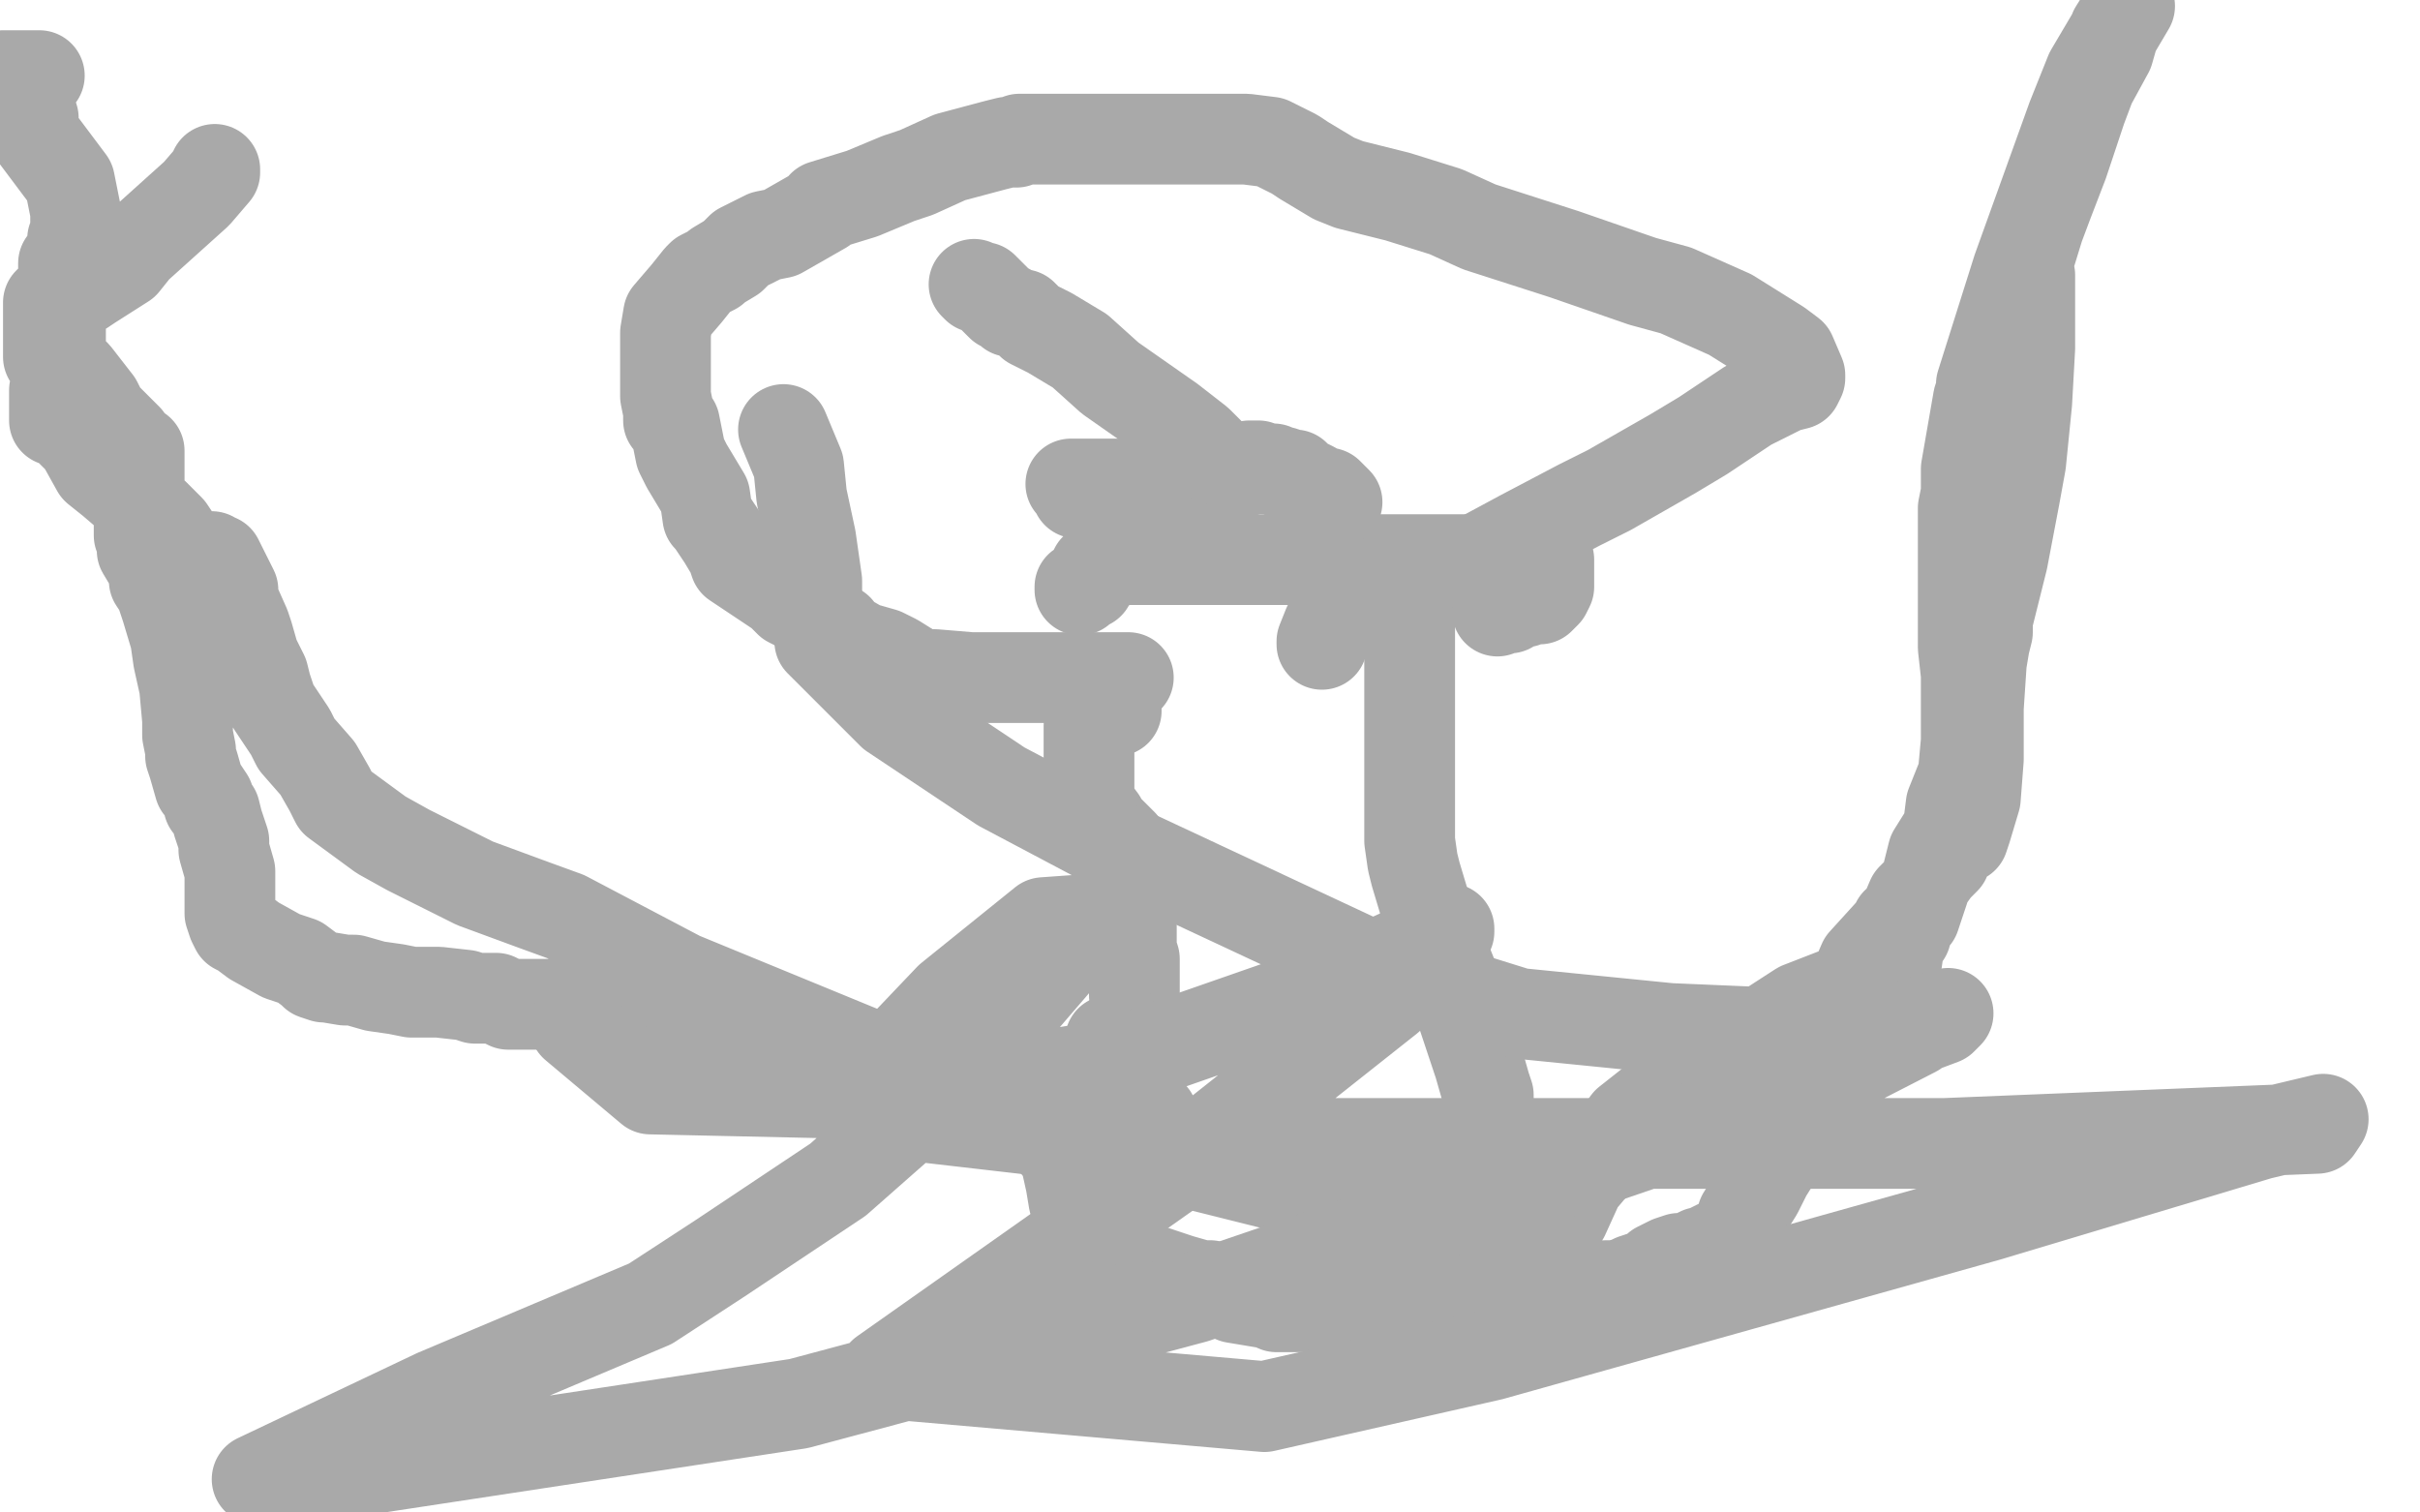
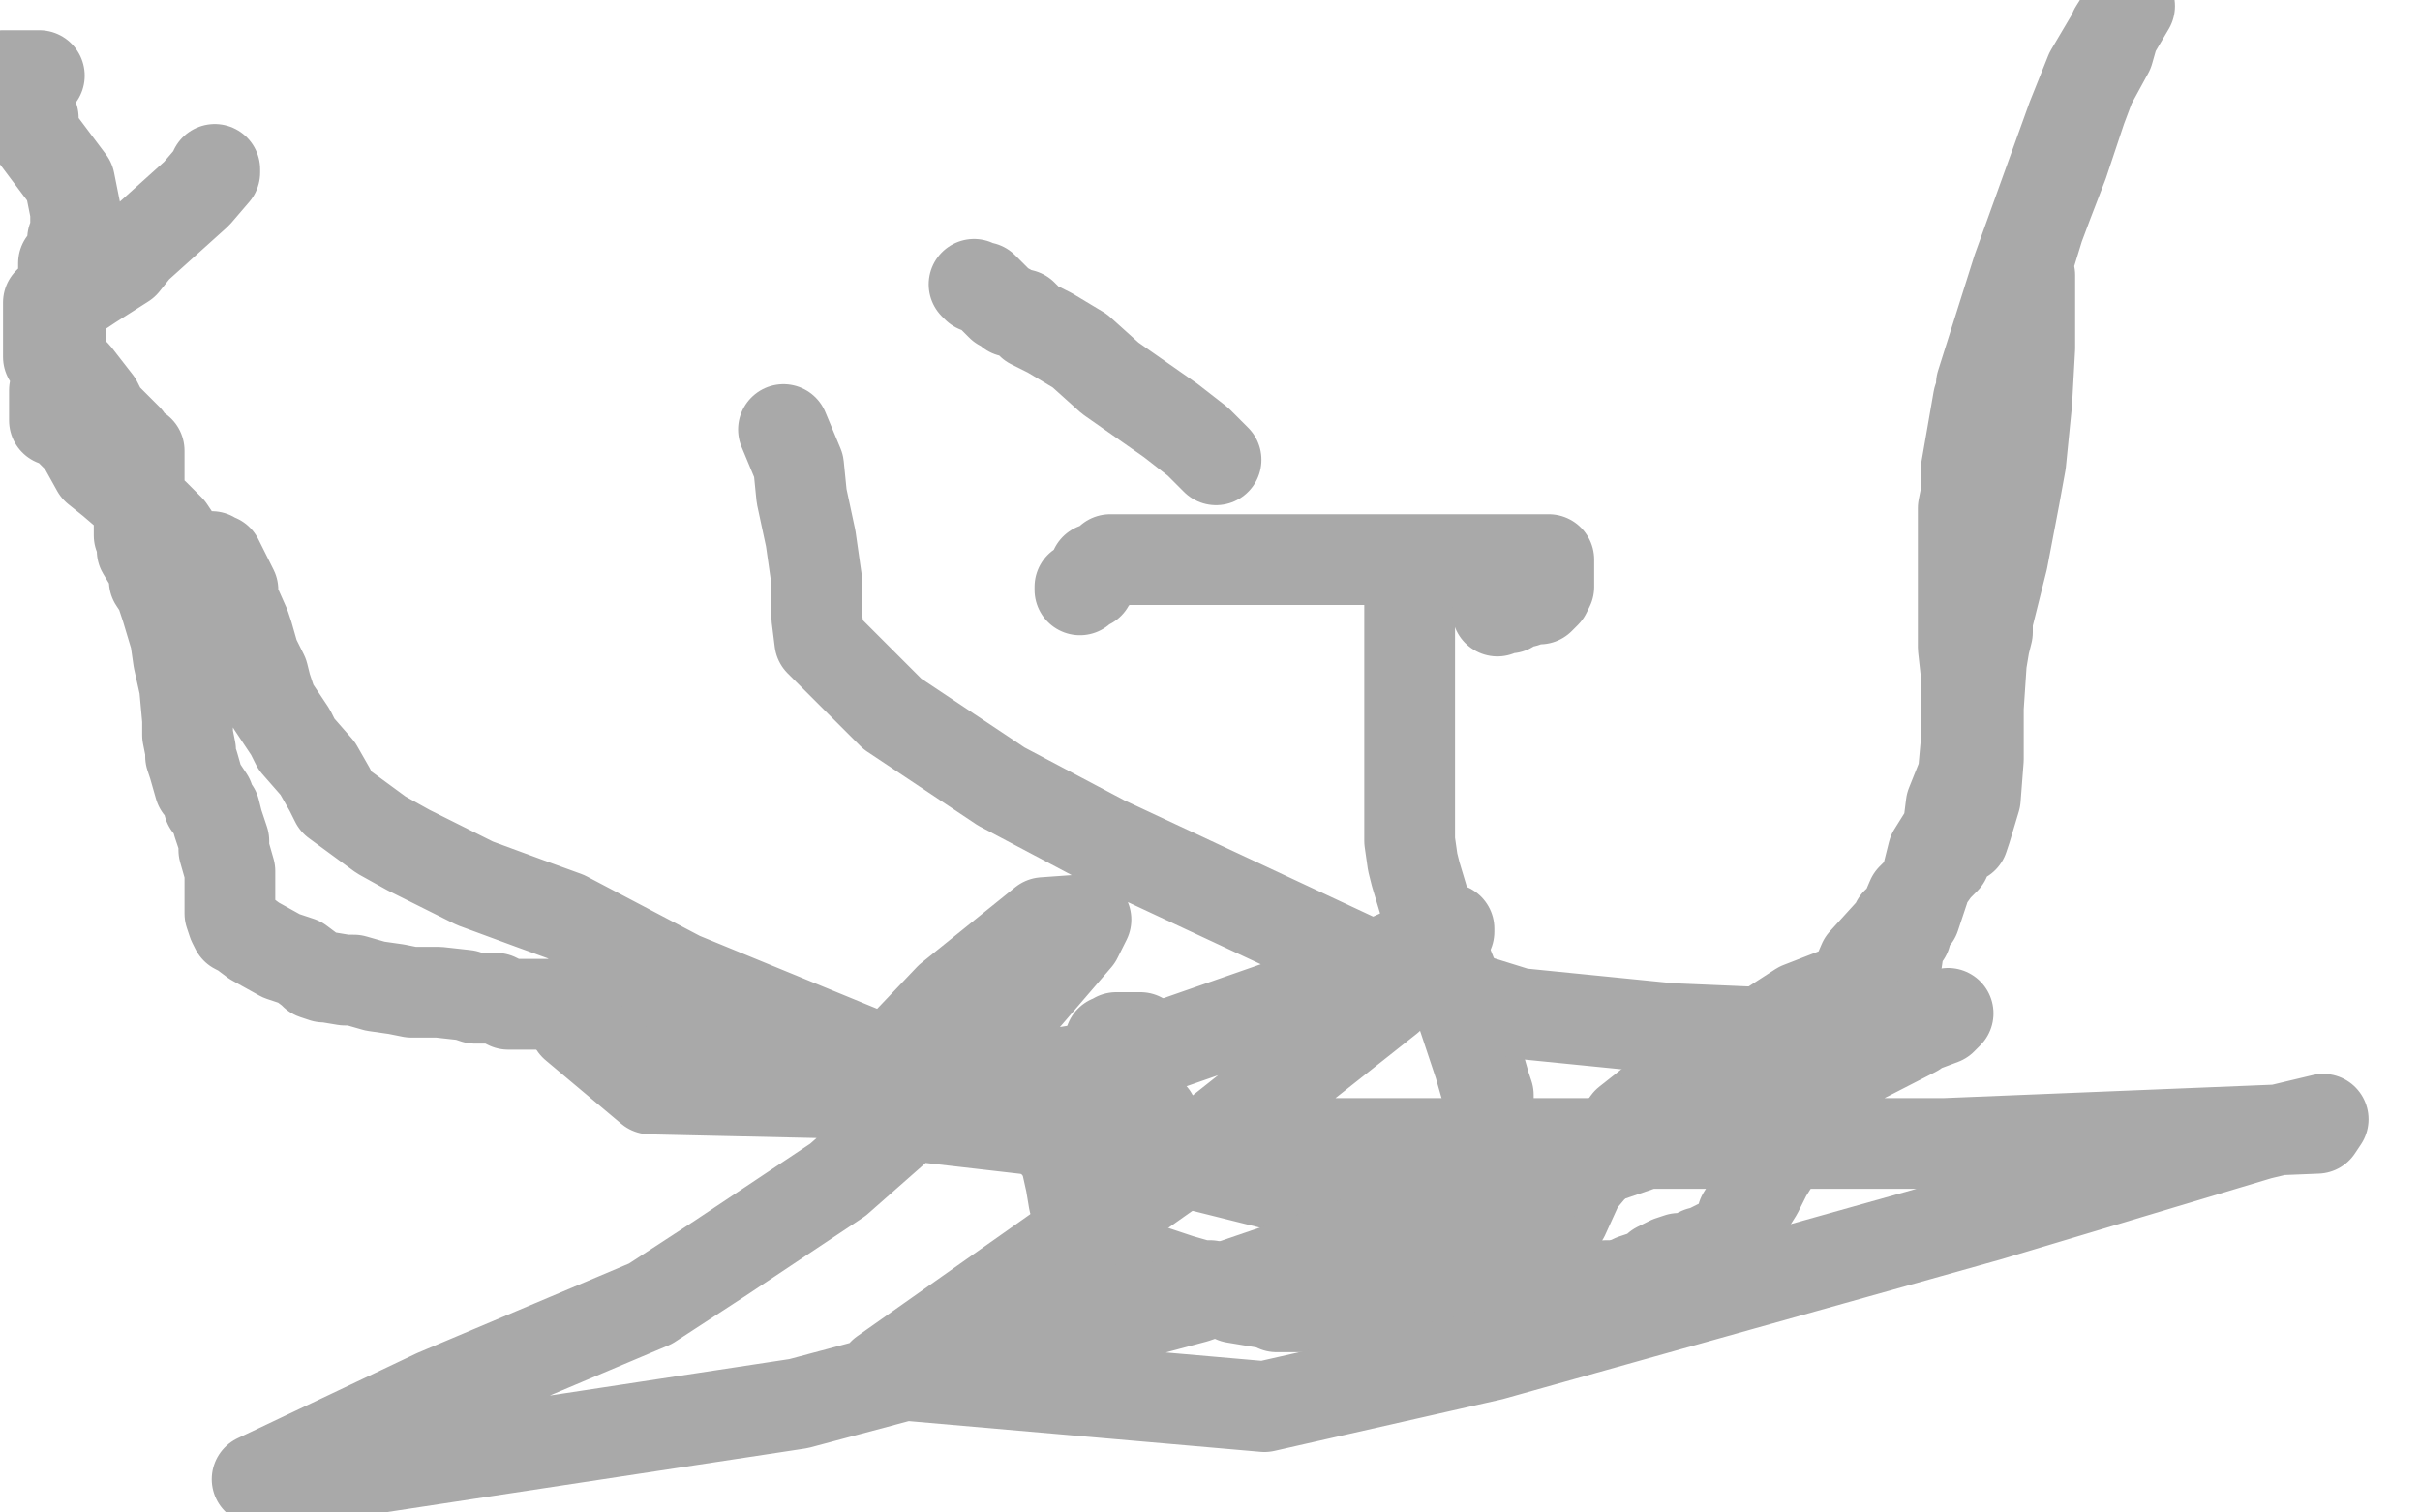
<svg xmlns="http://www.w3.org/2000/svg" width="800" height="500" version="1.1" style="stroke-antialiasing: false">
  <desc>This SVG has been created on https://colorillo.com/</desc>
-   <rect x="0" y="0" width="800" height="500" style="fill: rgb(255,255,255); stroke-width:0" />
  <polyline points="13,25 11,25 11,25 10,25 10,25 8,25 8,25 7,25 7,25 6,25 6,25 5,25 5,25 4,25 4,25 3,25 2,25 1,25 4,29 6,32 10,36 11,39 11,40 11,41 11,42 11,43 11,44 23,60 24,65 25,70 25,71 25,73 25,74 25,76 25,78 24,79 24,82 23,85 22,86 22,87 21,87 21,88 21,90 21,94 20,100 20,108 20,113 20,118 20,123 19,128 18,129 18,130 18,134 18,136 18,137 18,138 18,139 19,139 20,139 23,141 23,142 27,146 32,155 37,159 44,165 51,170 56,175 60,181 62,184 64,184 65,184 67,184 68,184 70,184 70,185 71,185 72,185 74,189 77,195 77,198 81,207 82,210 84,217 87,223 88,227 90,233 96,242 98,246 105,254 109,261 111,265 126,276 135,281 157,292 176,299 187,303 225,323 298,353 310,357 383,382 455,400 476,404 504,403 509,404 513,405 517,402 522,391 533,378 538,371 557,356 578,344 595,333 613,326 621,323 622,323 623,323 624,322 624,321 627,318 628,311 630,309 631,305 632,303 633,303 634,300 636,294 639,282 644,274 645,266 649,256 650,245 650,223 649,214 649,210 649,202 649,192 649,185 649,180 649,177 649,174 649,169 649,168 650,163 650,155 654,132 655,129 655,127 667,89 685,39 691,24 704,2 699,10 697,17 691,28 688,36 682,54 677,67 674,75 670,88 669,96 670,95 668,92 669,92 671,91 671,93 671,101 671,106 671,108 671,115 670,133 668,153 666,164 662,185 657,205 657,209 656,213 655,219 654,234 654,245 654,251 653,264 650,274 649,277 644,280 643,284 640,287 635,294 632,297 629,304 628,305 627,305 626,307 616,318 613,325 607,342 601,354 596,363 589,379 589,380 584,388 581,394 576,402 575,406 571,410 569,411 565,413 565,414 564,414 563,414 562,414 560,415 557,416 555,416 552,417 548,419 546,421 540,423 538,424 534,425 531,425 530,428 522,427 517,427 511,429 497,429 490,430 485,431 479,431 478,431 474,431 466,432 462,433 454,433 448,432 446,432 443,432 442,432 441,432 439,432 436,432 428,432 422,432 420,431 414,430 408,429 405,427 400,425 397,425 390,423 384,421 381,420 370,416 361,412 359,407 355,397 354,391 352,382 343,371 341,370 330,363 320,359 314,357 307,355 301,354 297,354 295,354 294,354 288,354 278,352 274,351 270,351 266,351 262,351 256,351 253,348 252,348 251,348 250,348 247,348 244,347 241,346 232,342 226,340 222,338 215,335 209,335 207,334 203,333 198,333 195,333 191,332 188,332 184,332 181,332 178,332 173,332 168,332 164,330 157,330 154,329 145,328 136,328 131,327 124,326 117,324 114,324 108,323 107,323 104,322 103,321 99,318 93,316 84,311 80,308 78,307 77,305 76,302 76,296 76,288 74,281 74,278 72,272 71,268 69,266 69,264 67,261 66,260 64,253 63,250 63,248 62,243 62,238 61,227 59,218 58,211 55,201 53,195 51,192 51,191 50,187 47,182 47,179 47,178 46,177 46,173 46,165 46,160 46,158 46,155 46,152 46,151 46,150 46,149 44,149 42,145 34,137 32,133 25,124 21,120 19,118 16,118 16,115 16,108 16,106 16,102 16,101 16,100 18,98 20,98 27,96 30,94 41,87 45,82 65,64 71,57 71,56" style="fill: none; stroke: #a9a9a9; stroke-width: 30; stroke-linejoin: round; stroke-linecap: round; stroke-antialiasing: false; stroke-antialias: 0; opacity: 1.0" />
-   <polyline points="369,235 368,235 368,235 366,235 366,235 363,235 363,235 361,235 361,235 361,236 361,236 360,240 360,240 360,244 360,244 360,251 360,259 360,263 361,267 364,271 365,273 367,275 369,277 371,279 372,282 373,283 374,286 374,292 374,296 374,301 374,307 374,310 374,314 375,317 375,318 375,321 375,323 375,324 375,327 375,328 375,329" style="fill: none; stroke: #a9a9a9; stroke-width: 30; stroke-linejoin: round; stroke-linecap: round; stroke-antialiasing: false; stroke-antialias: 0; opacity: 1.0" />
  <polyline points="377,343 376,343 376,343 374,343 374,343 371,343 371,343 370,343 370,343 369,343 369,343 368,344 368,344 367,344 367,344 367,348 367,355 367,361 367,369 367,374 367,379 366,380 366,381 367,380 377,374 377,372 380,371 381,369" style="fill: none; stroke: #a9a9a9; stroke-width: 30; stroke-linejoin: round; stroke-linecap: round; stroke-antialiasing: false; stroke-antialias: 0; opacity: 1.0" />
  <polyline points="466,186 466,187 466,187 466,188 466,188 466,191 466,191 466,196 466,196 466,199 466,199 466,207 466,207 466,213 466,213 466,223 466,236 466,242 466,257 466,267 466,271 466,278 467,285 468,289 471,299 473,303 477,315 481,325 482,331 485,340 488,349 489,352 491,359 492,362 492,368 494,373 494,376 494,379 494,381 494,382 494,383 494,385 494,386 494,387 494,388 494,389" style="fill: none; stroke: #a9a9a9; stroke-width: 30; stroke-linejoin: round; stroke-linecap: round; stroke-antialiasing: false; stroke-antialias: 0; opacity: 1.0" />
-   <polyline points="373,224 371,224 371,224 365,224 365,224 359,224 359,224 348,224 348,224 340,224 340,224 331,224 331,224 321,224 309,223 304,223 296,218 292,216 285,214 278,210 277,208 272,205 266,201 263,200 261,199 258,196 246,188 243,186 242,183 239,178 235,172 234,171 233,164 227,154 225,150 223,140 221,139 221,138 221,137 221,136 220,131 220,125 220,119 220,110 221,104 227,97 231,92 232,91 236,89 237,88 242,85 245,82 253,78 258,77 272,69 272,68 285,64 297,59 303,57 314,52 329,48 333,47 336,47 337,46 340,46 350,46 357,46 361,46 372,46 381,46 385,46 390,46 391,46 393,46 397,46 398,46 402,46 409,46 412,46 420,47 428,51 431,53 441,59 446,61 462,65 478,70 489,75 517,84 543,93 554,96 572,104 588,114 592,117 595,124 595,125 594,127 590,128 588,129 578,134 563,144 553,150 532,162 522,167 503,177 490,184 485,187 479,189 474,191 472,191 468,191 463,191 458,192 450,196 442,204 439,207 437,212 437,213" style="fill: none; stroke: #a9a9a9; stroke-width: 30; stroke-linejoin: round; stroke-linecap: round; stroke-antialiasing: false; stroke-antialias: 0; opacity: 1.0" />
  <polyline points="357,195 357,194 357,194 358,194 358,194 360,193 360,193 362,189 362,189 362,188 363,188 366,187 367,185 368,185 369,185 371,185 379,185 386,185 401,185 406,185 421,185 438,185 449,185 466,185 484,185 492,185 503,185 506,185 511,185 512,185 512,186 512,189 512,192 512,194 511,196 510,197 509,198 507,198 506,198 504,199 502,199 500,200 499,201 496,201 495,202" style="fill: none; stroke: #a9a9a9; stroke-width: 30; stroke-linejoin: round; stroke-linecap: round; stroke-antialiasing: false; stroke-antialias: 0; opacity: 1.0" />
  <polyline points="259,142 264,154 264,154 265,164 265,164 268,178 268,178 270,192 270,192 270,196 270,196 270,204 270,204 271,212 271,212 295,236 331,260 365,278 457,321 502,335 552,340 599,342 618,342 631,339 644,335 642,337 634,340 633,341 594,361 395,429 264,464 93,490 85,489 144,461 215,431 238,416 277,390 319,353 356,310 359,304 345,305 314,330 294,351 287,365 303,369 381,378 557,378 643,378 766,373 768,370 747,375 657,402 493,448 418,465 292,454 387,387 459,330 472,313 479,308 479,307 474,311 466,314 433,329 367,352 306,362 215,360 190,339" style="fill: none; stroke: #a9a9a9; stroke-width: 30; stroke-linejoin: round; stroke-linecap: round; stroke-antialiasing: false; stroke-antialias: 0; opacity: 1.0" />
-   <polyline points="359,162 358,162 358,162 357,162 357,162 357,163 357,163 356,163 356,163 356,162 356,162 354,160 354,160 355,160 356,160 357,160 360,160 366,160 367,160 370,160 374,162 376,162 383,162 386,162 396,162 405,158 407,156 411,156 413,154 415,154 416,154 418,155 419,155 421,155 423,156 424,156 427,157 428,157 428,158 428,159 429,159 431,160 432,160 434,161 435,162 439,163 441,165 442,166 441,166 440,167 438,167" style="fill: none; stroke: #a9a9a9; stroke-width: 30; stroke-linejoin: round; stroke-linecap: round; stroke-antialiasing: false; stroke-antialias: 0; opacity: 1.0" />
  <polyline points="322,94 323,95 323,95 324,95 324,95 325,95 325,95 326,96 326,96 328,98 328,98 330,100 330,100 331,101 333,102 334,103 338,104 340,106 341,107 347,110 357,116 367,125 387,139 396,146 402,152" style="fill: none; stroke: #a9a9a9; stroke-width: 30; stroke-linejoin: round; stroke-linecap: round; stroke-antialiasing: false; stroke-antialias: 0; opacity: 1.0" />
</svg>